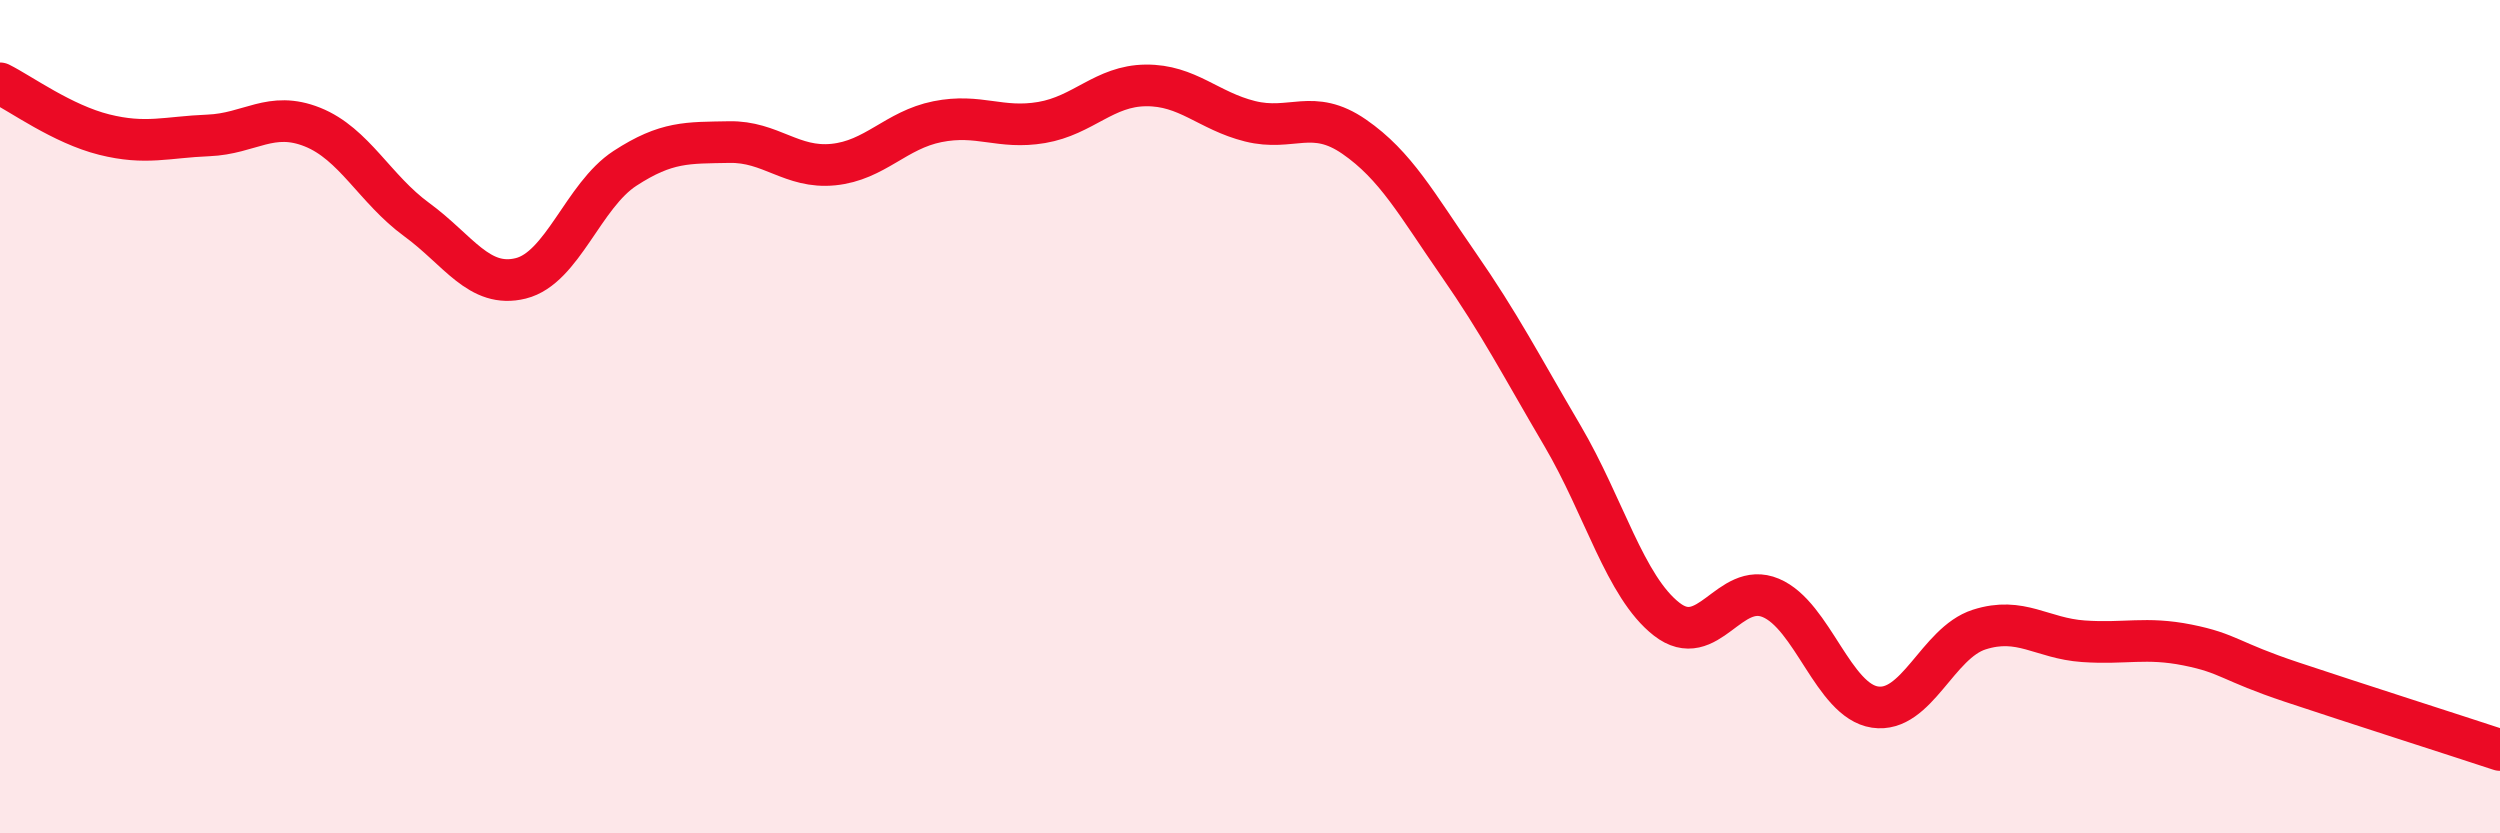
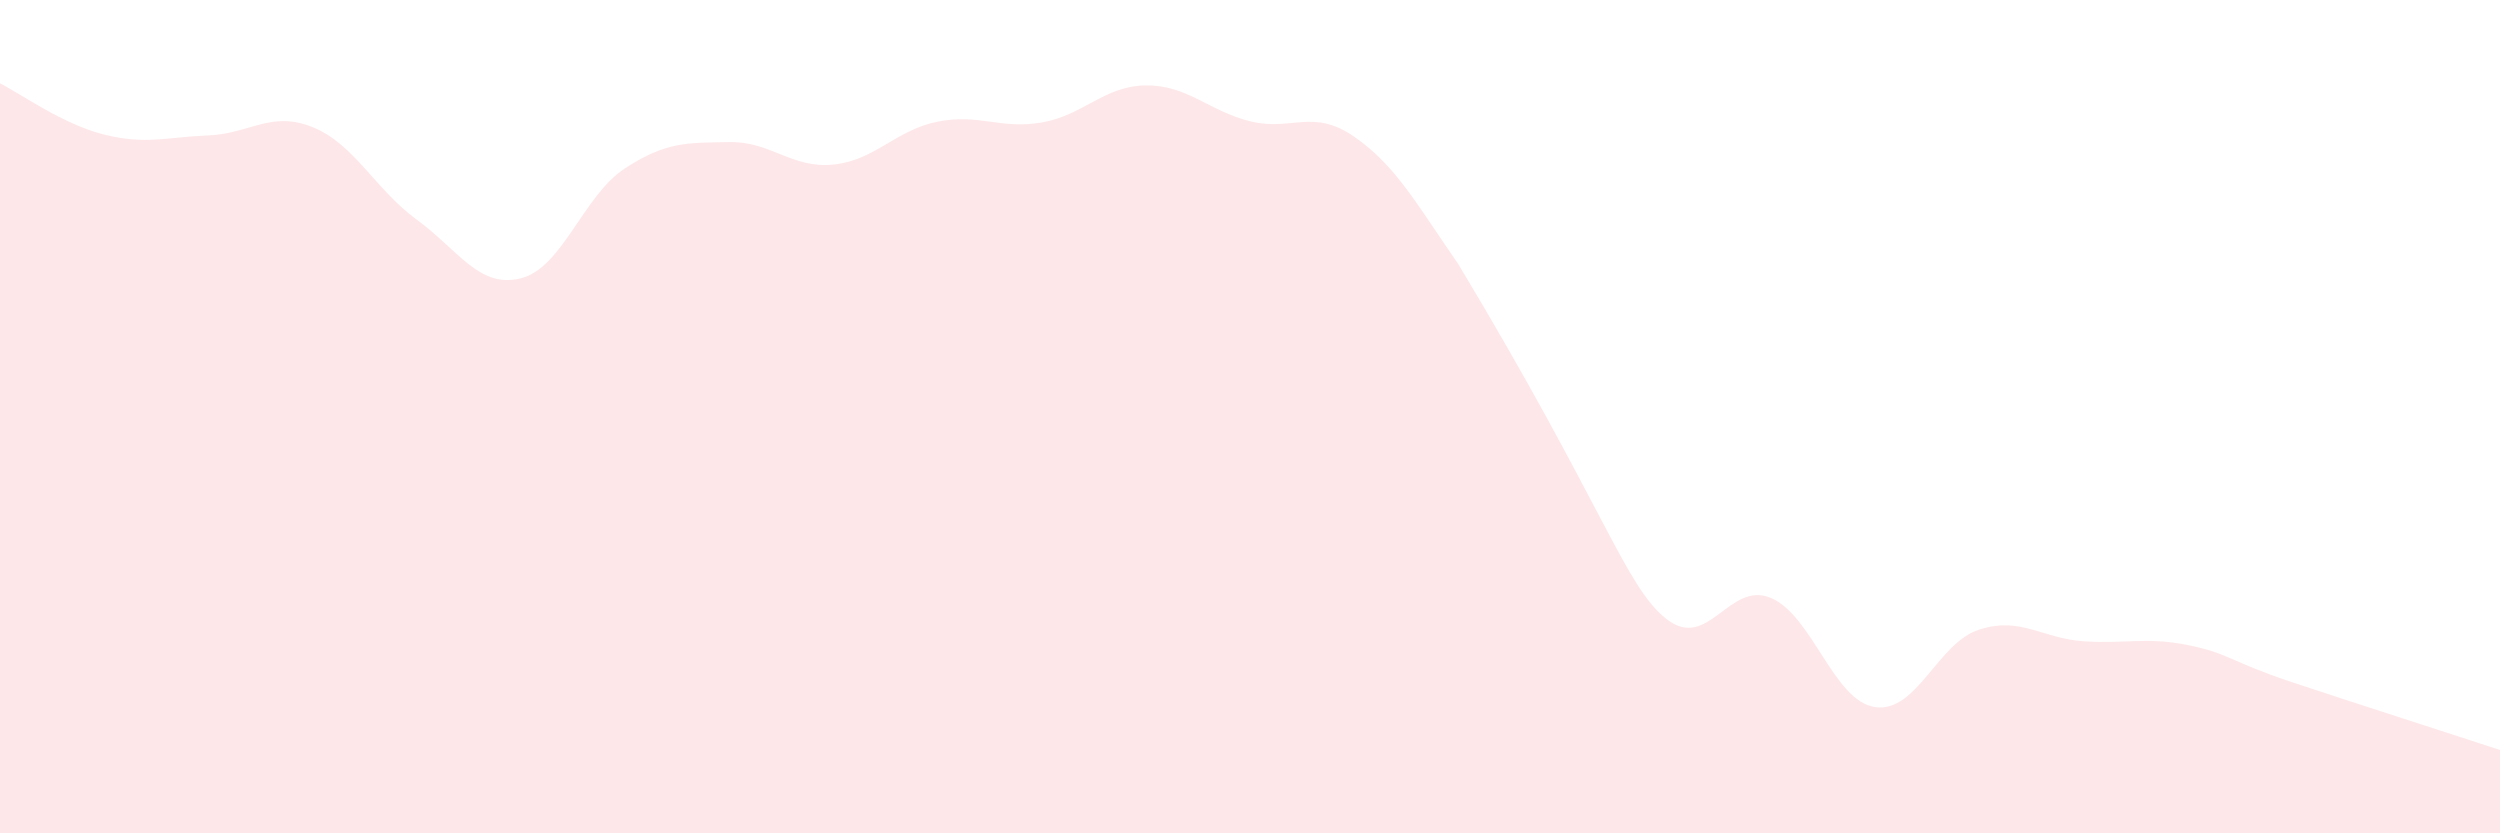
<svg xmlns="http://www.w3.org/2000/svg" width="60" height="20" viewBox="0 0 60 20">
-   <path d="M 0,2 C 0.5,2.25 1.5,2.98 2.5,3.23 C 3.5,3.48 4,3.29 5,3.25 C 6,3.21 6.5,2.65 7.5,3.05 C 8.5,3.45 9,4.54 10,5.27 C 11,6 11.5,6.93 12.5,6.68 C 13.5,6.43 14,4.69 15,4.04 C 16,3.39 16.5,3.43 17.5,3.41 C 18.5,3.39 19,4.05 20,3.95 C 21,3.85 21.5,3.12 22.5,2.92 C 23.5,2.72 24,3.11 25,2.94 C 26,2.77 26.5,2.06 27.5,2.05 C 28.5,2.04 29,2.66 30,2.91 C 31,3.16 31.5,2.59 32.5,3.28 C 33.5,3.97 34,4.9 35,6.34 C 36,7.78 36.5,8.76 37.5,10.46 C 38.5,12.16 39,14.08 40,14.86 C 41,15.64 41.5,13.93 42.5,14.35 C 43.5,14.77 44,16.82 45,16.97 C 46,17.12 46.5,15.43 47.5,15.11 C 48.5,14.79 49,15.32 50,15.39 C 51,15.46 51.5,15.28 52.5,15.48 C 53.5,15.68 53.5,15.87 55,16.37 C 56.5,16.87 59,17.67 60,18L60 20L0 20Z" fill="#EB0A25" opacity="0.1" stroke-linecap="round" stroke-linejoin="round" />
-   <path d="M 0,2 C 0.5,2.25 1.5,2.98 2.5,3.23 C 3.5,3.48 4,3.29 5,3.25 C 6,3.21 6.5,2.65 7.5,3.05 C 8.5,3.45 9,4.54 10,5.27 C 11,6 11.5,6.93 12.5,6.68 C 13.5,6.43 14,4.69 15,4.04 C 16,3.39 16.5,3.43 17.5,3.41 C 18.5,3.39 19,4.05 20,3.95 C 21,3.85 21.5,3.12 22.5,2.92 C 23.5,2.72 24,3.11 25,2.94 C 26,2.77 26.5,2.06 27.5,2.05 C 28.5,2.04 29,2.66 30,2.91 C 31,3.16 31.5,2.59 32.5,3.28 C 33.5,3.97 34,4.9 35,6.34 C 36,7.78 36.5,8.76 37.5,10.46 C 38.5,12.16 39,14.08 40,14.86 C 41,15.64 41.5,13.93 42.5,14.35 C 43.5,14.77 44,16.82 45,16.97 C 46,17.12 46.5,15.43 47.5,15.11 C 48.5,14.79 49,15.32 50,15.39 C 51,15.46 51.5,15.28 52.5,15.48 C 53.5,15.68 53.5,15.87 55,16.37 C 56.5,16.87 59,17.67 60,18" stroke="#EB0A25" stroke-width="1" fill="none" stroke-linecap="round" stroke-linejoin="round" />
+   <path d="M 0,2 C 0.5,2.25 1.5,2.98 2.5,3.23 C 3.5,3.48 4,3.29 5,3.25 C 6,3.21 6.5,2.65 7.5,3.05 C 8.5,3.45 9,4.54 10,5.27 C 11,6 11.5,6.93 12.5,6.68 C 13.5,6.43 14,4.69 15,4.04 C 16,3.39 16.5,3.43 17.5,3.41 C 18.5,3.39 19,4.05 20,3.95 C 21,3.85 21.5,3.12 22.5,2.92 C 23.5,2.72 24,3.11 25,2.94 C 26,2.77 26.5,2.06 27.5,2.05 C 28.5,2.04 29,2.66 30,2.91 C 31,3.16 31.5,2.59 32.5,3.28 C 33.5,3.97 34,4.9 35,6.34 C 38.5,12.16 39,14.08 40,14.86 C 41,15.64 41.5,13.93 42.5,14.35 C 43.5,14.77 44,16.82 45,16.97 C 46,17.12 46.5,15.43 47.5,15.11 C 48.5,14.79 49,15.32 50,15.39 C 51,15.46 51.5,15.28 52.5,15.48 C 53.5,15.68 53.5,15.87 55,16.37 C 56.5,16.87 59,17.67 60,18L60 20L0 20Z" fill="#EB0A25" opacity="0.1" stroke-linecap="round" stroke-linejoin="round" />
</svg>